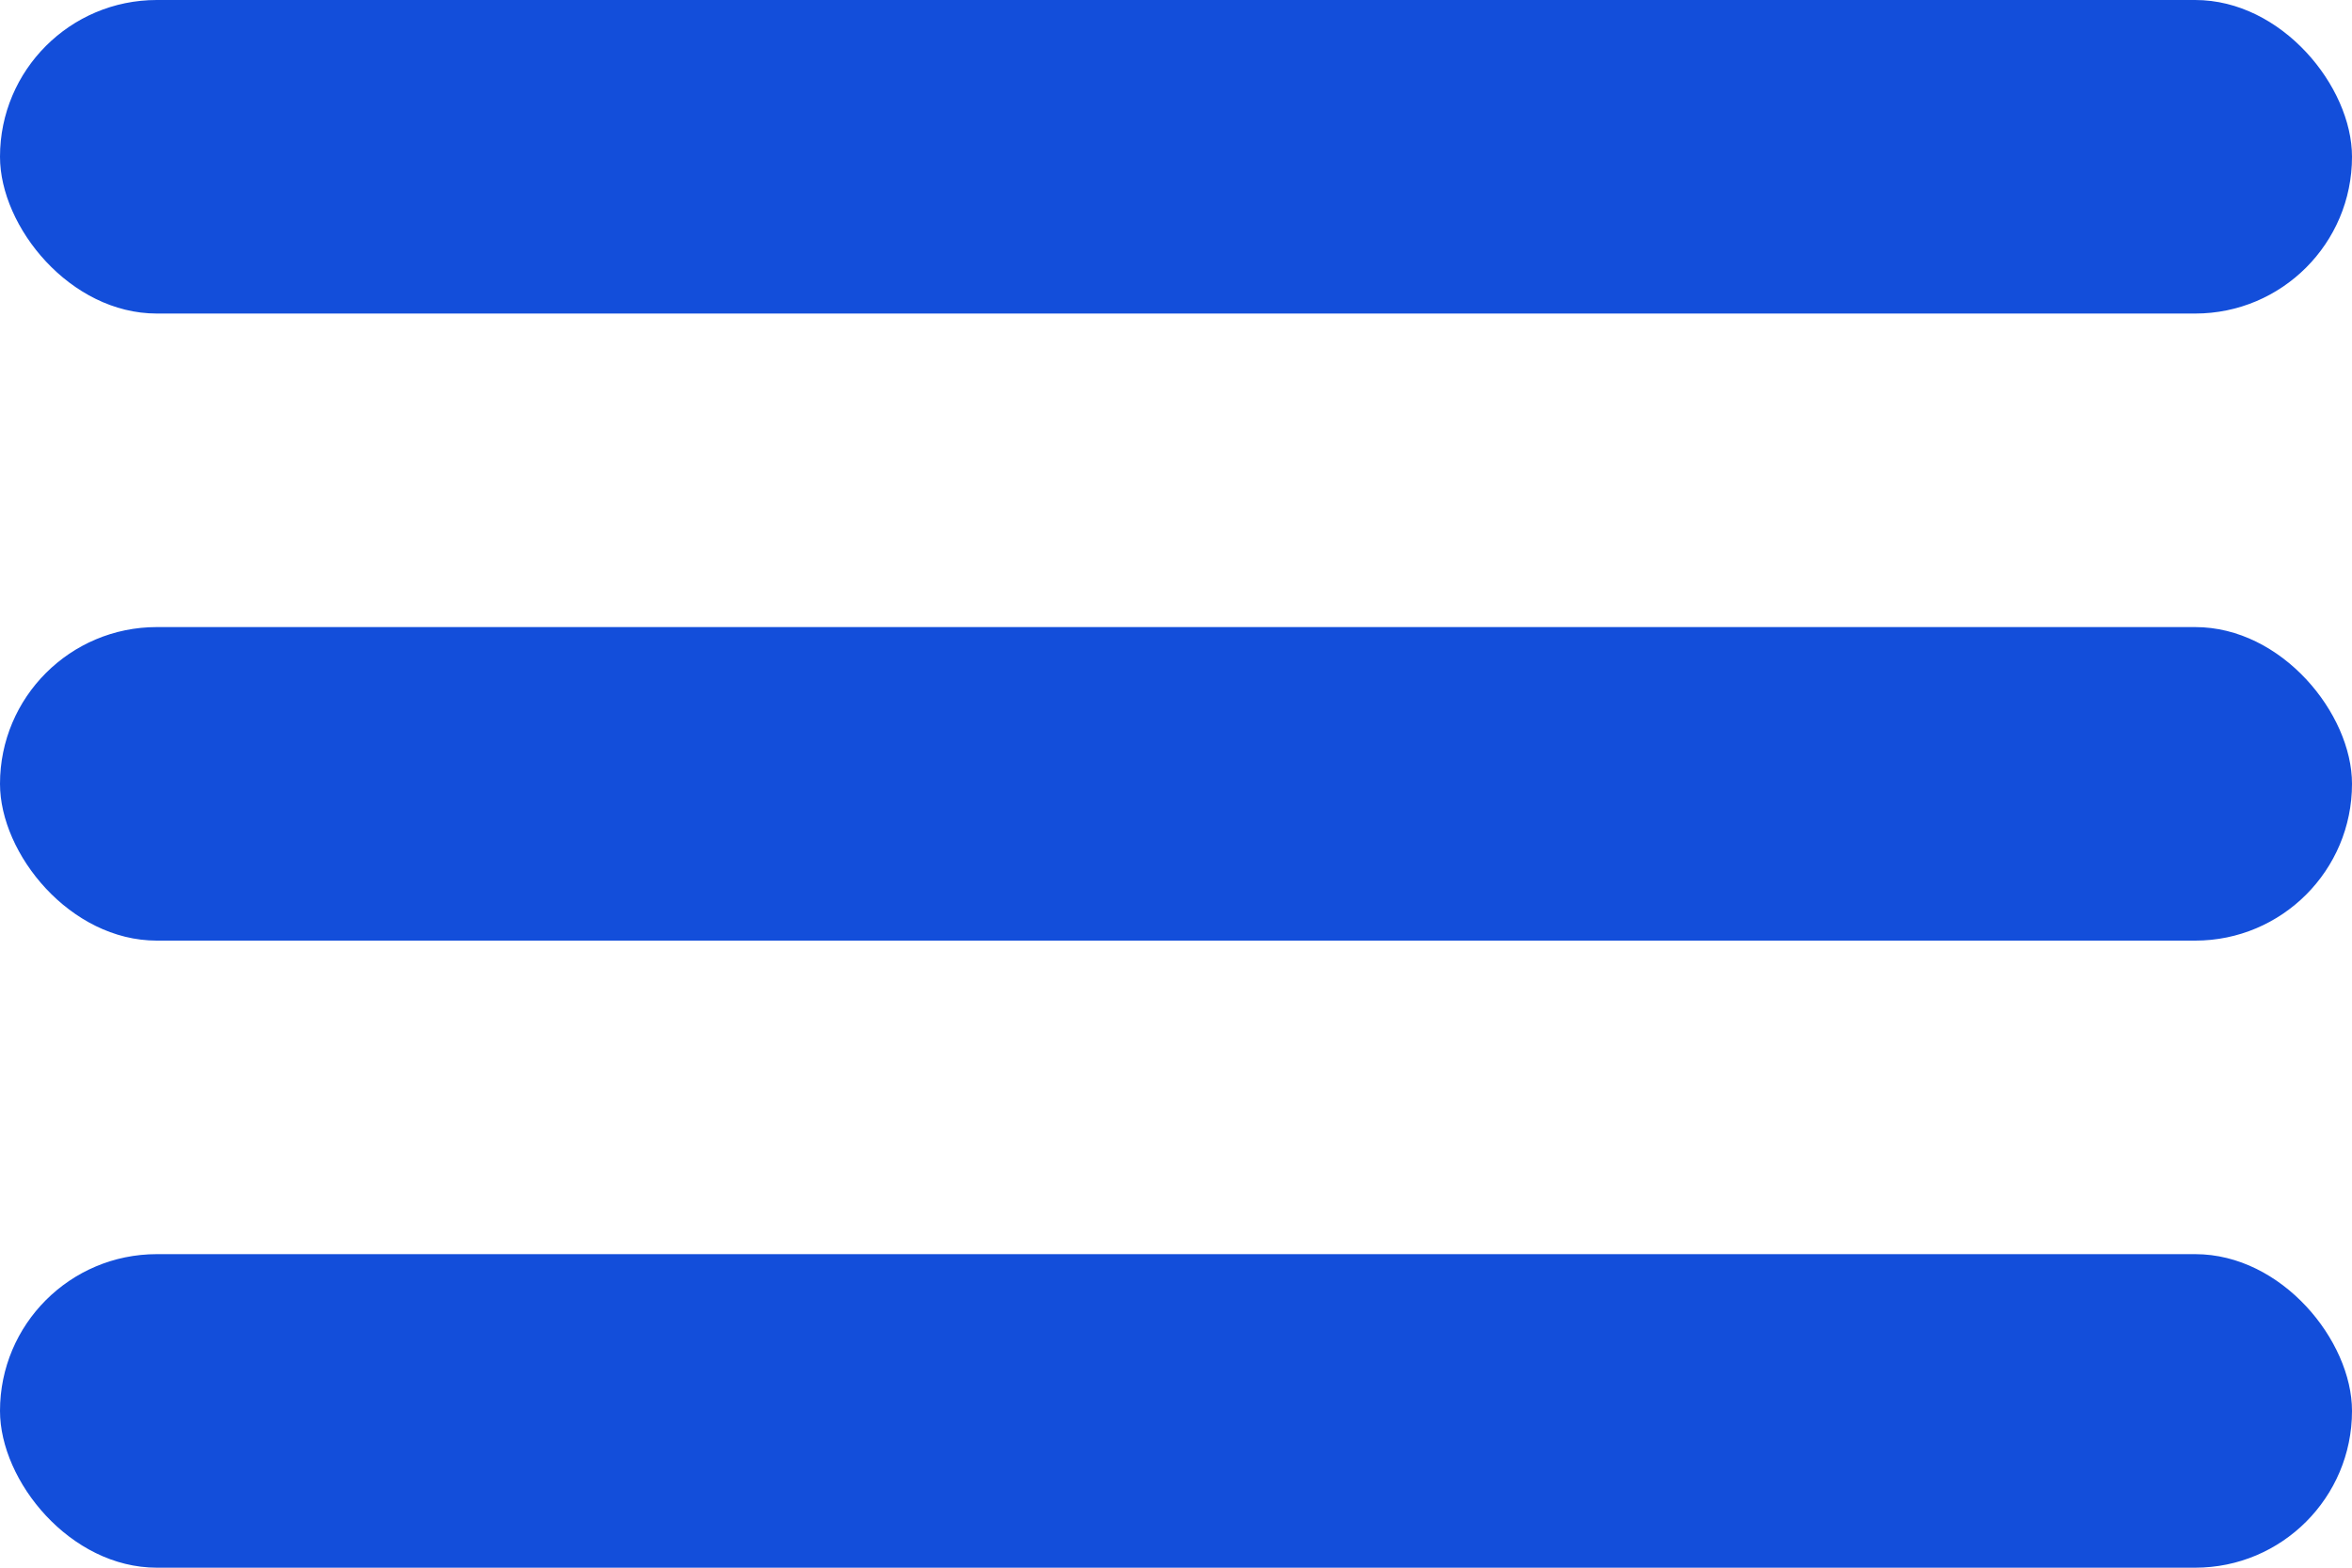
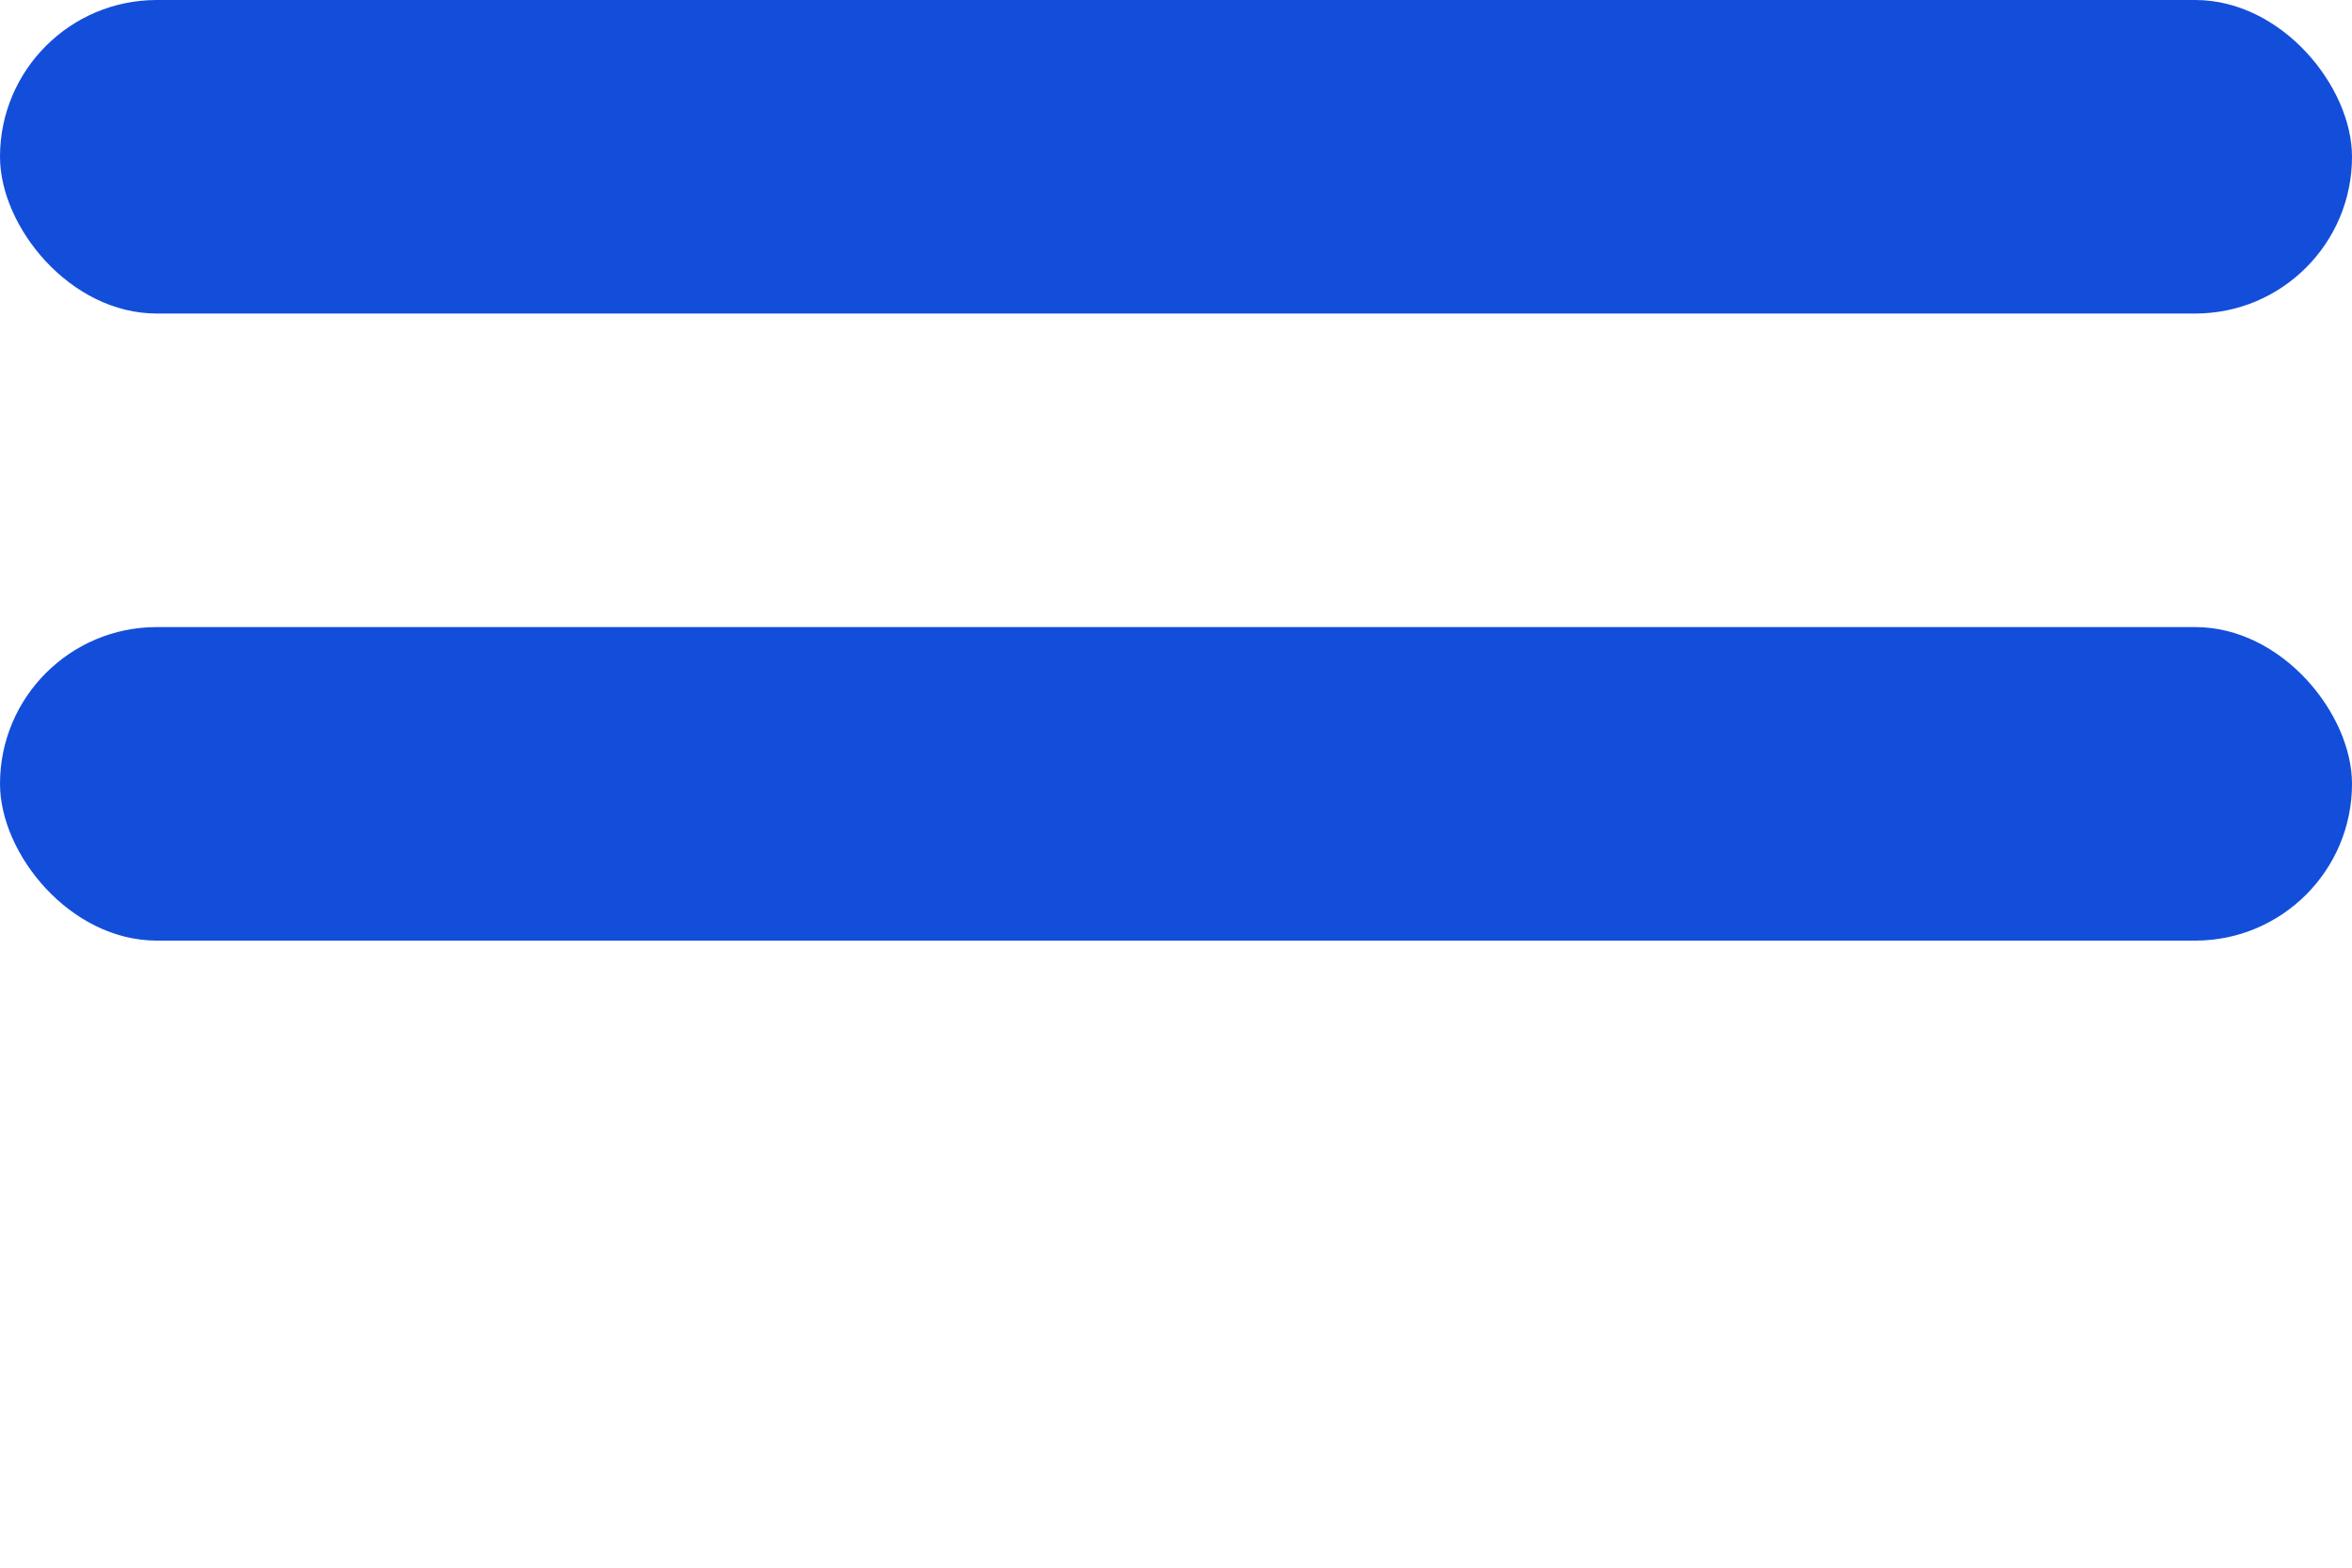
<svg xmlns="http://www.w3.org/2000/svg" width="15" height="10" viewBox="0 0 15 10" fill="none">
  <rect y="4" width="15" height="2" rx="1" fill="#134EDA" />
  <rect width="15" height="2" rx="1" fill="#134EDA" />
-   <rect y="8" width="15" height="2" rx="1" fill="#134EDA" />
</svg>